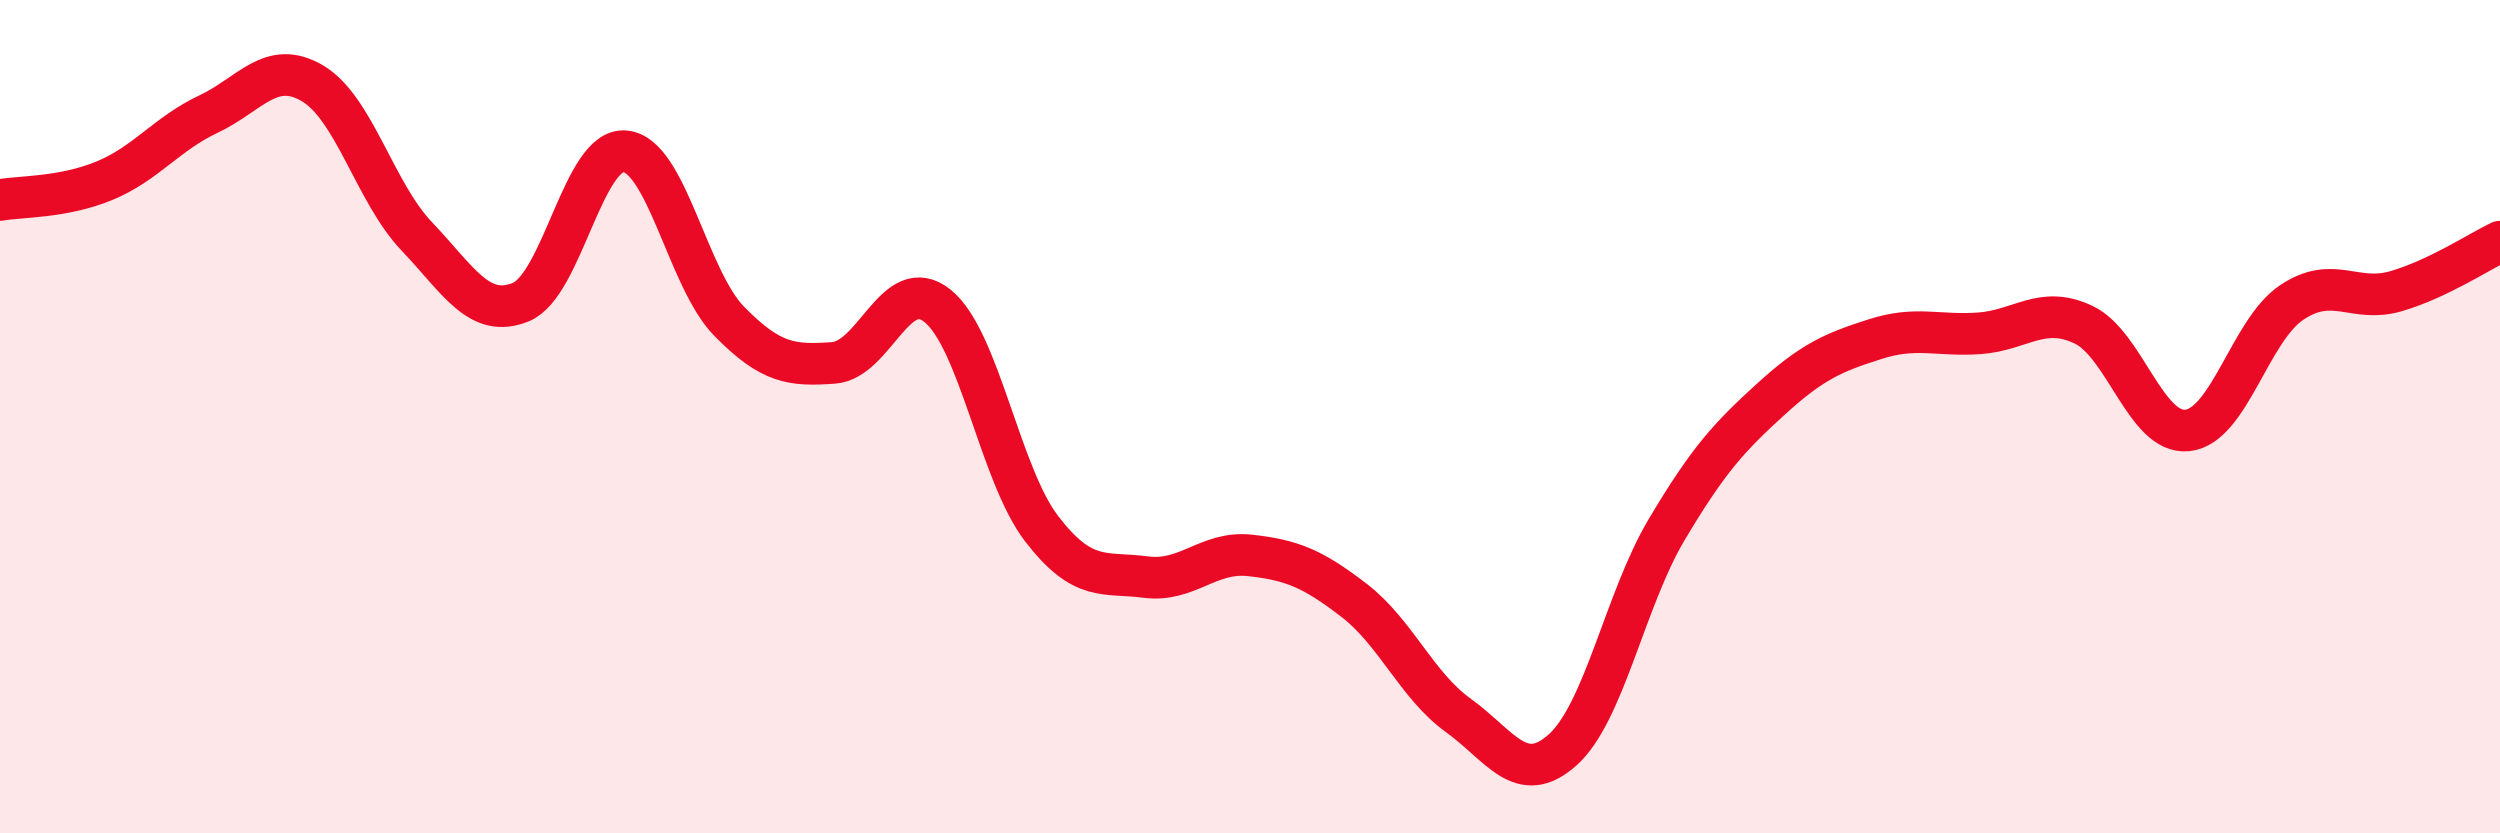
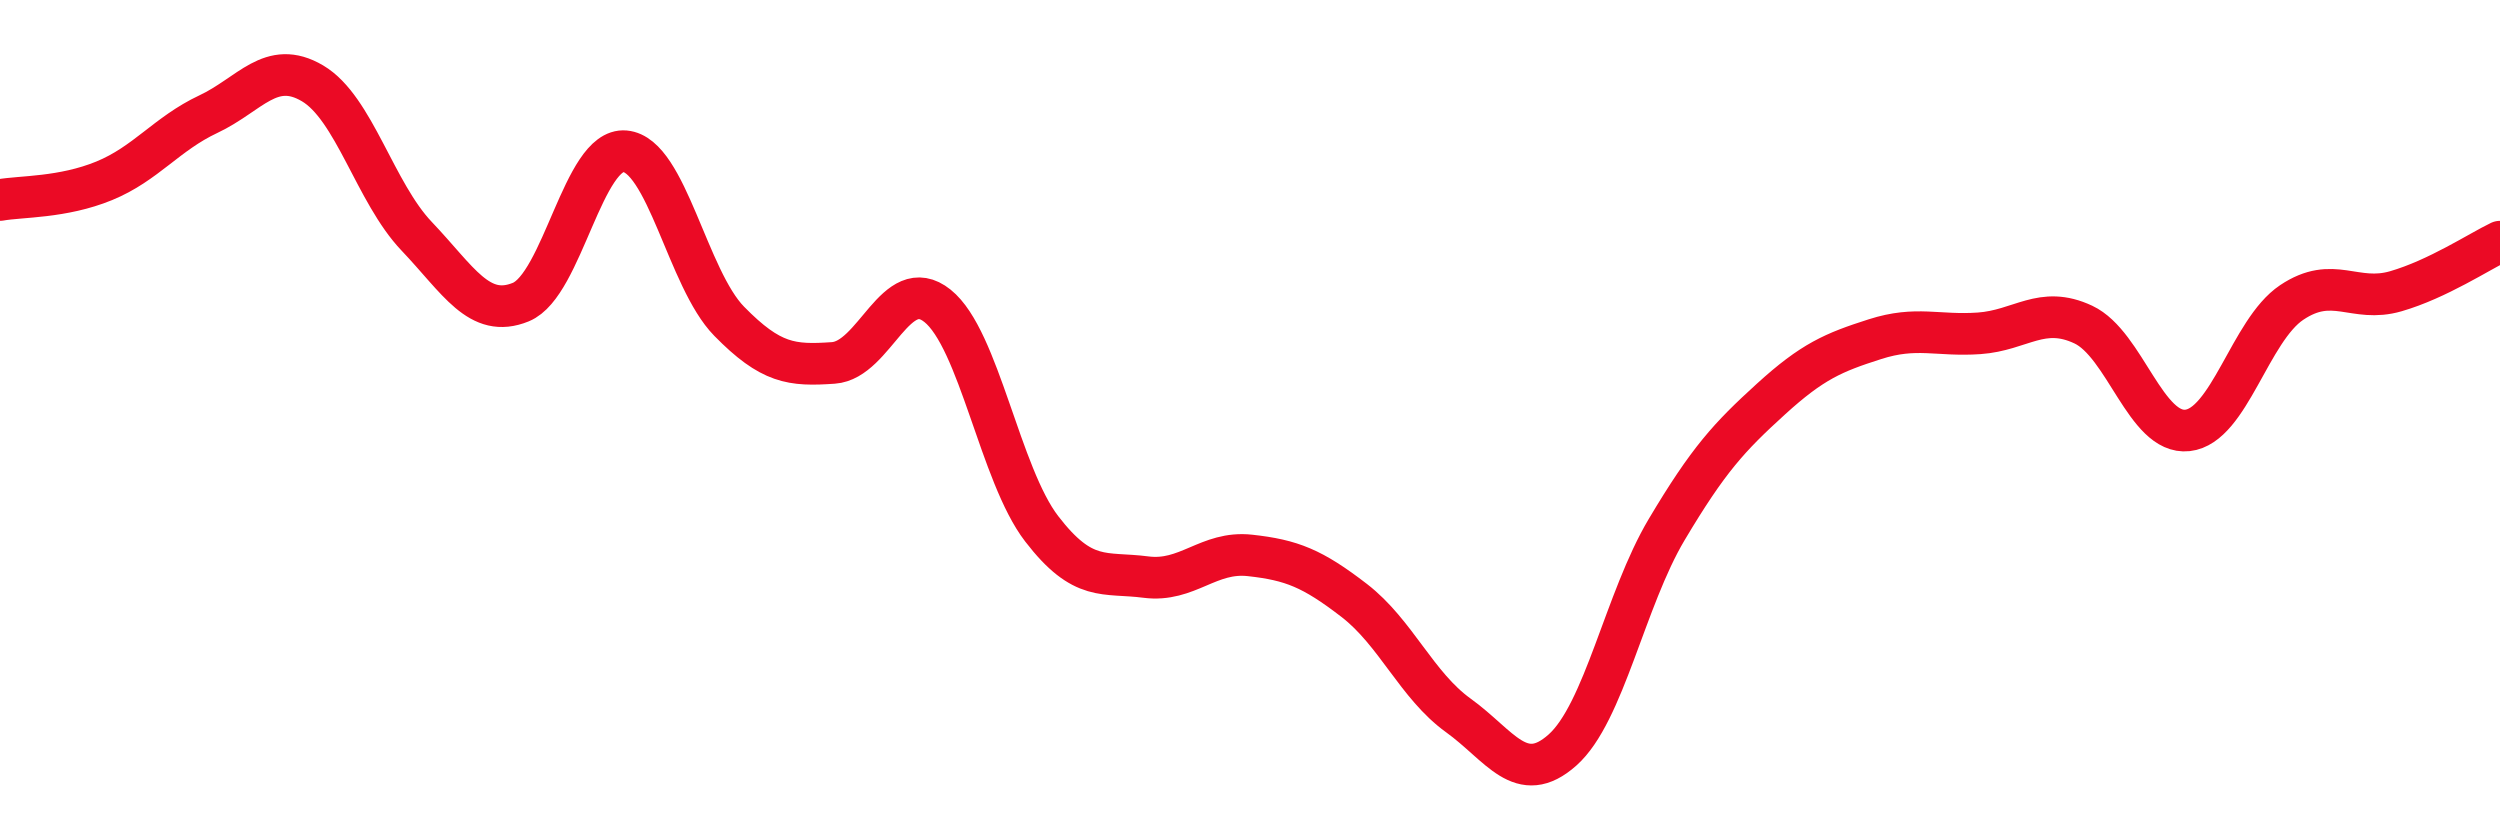
<svg xmlns="http://www.w3.org/2000/svg" width="60" height="20" viewBox="0 0 60 20">
-   <path d="M 0,4.8 C 0.5,4.71 1.5,4.75 2.5,4.34 C 3.5,3.93 4,3.21 5,2.74 C 6,2.27 6.5,1.41 7.5,2 C 8.5,2.59 9,4.62 10,5.67 C 11,6.72 11.5,7.66 12.5,7.25 C 13.5,6.84 14,3.54 15,3.63 C 16,3.72 16.5,6.69 17.5,7.71 C 18.5,8.73 19,8.78 20,8.71 C 21,8.64 21.5,6.54 22.5,7.34 C 23.5,8.14 24,11.39 25,12.69 C 26,13.99 26.5,13.72 27.5,13.85 C 28.5,13.98 29,13.22 30,13.33 C 31,13.44 31.5,13.64 32.5,14.41 C 33.5,15.18 34,16.45 35,17.17 C 36,17.89 36.5,18.89 37.5,18 C 38.5,17.11 39,14.39 40,12.71 C 41,11.03 41.5,10.49 42.5,9.58 C 43.5,8.67 44,8.46 45,8.14 C 46,7.82 46.5,8.07 47.5,8 C 48.5,7.93 49,7.32 50,7.79 C 51,8.26 51.5,10.44 52.5,10.33 C 53.5,10.22 54,7.93 55,7.26 C 56,6.59 56.5,7.28 57.5,6.99 C 58.5,6.7 59.5,6.04 60,5.8L60 20L0 20Z" fill="#EB0A25" opacity="0.1" stroke-linecap="round" stroke-linejoin="round" />
  <path d="M 0,4.8 C 0.5,4.71 1.5,4.75 2.5,4.34 C 3.5,3.93 4,3.21 5,2.74 C 6,2.27 6.5,1.41 7.5,2 C 8.5,2.59 9,4.62 10,5.67 C 11,6.72 11.5,7.66 12.5,7.25 C 13.5,6.84 14,3.54 15,3.63 C 16,3.72 16.5,6.69 17.5,7.71 C 18.5,8.73 19,8.78 20,8.71 C 21,8.64 21.5,6.54 22.5,7.34 C 23.5,8.14 24,11.39 25,12.69 C 26,13.99 26.5,13.72 27.5,13.85 C 28.5,13.98 29,13.22 30,13.33 C 31,13.44 31.5,13.64 32.5,14.41 C 33.5,15.18 34,16.45 35,17.17 C 36,17.89 36.5,18.89 37.5,18 C 38.5,17.11 39,14.39 40,12.71 C 41,11.03 41.5,10.49 42.5,9.58 C 43.5,8.67 44,8.46 45,8.14 C 46,7.82 46.5,8.07 47.5,8 C 48.5,7.93 49,7.32 50,7.79 C 51,8.26 51.5,10.44 52.5,10.33 C 53.5,10.22 54,7.93 55,7.26 C 56,6.59 56.5,7.28 57.5,6.99 C 58.5,6.7 59.5,6.04 60,5.8" stroke="#EB0A25" stroke-width="1" fill="none" stroke-linecap="round" stroke-linejoin="round" />
</svg>